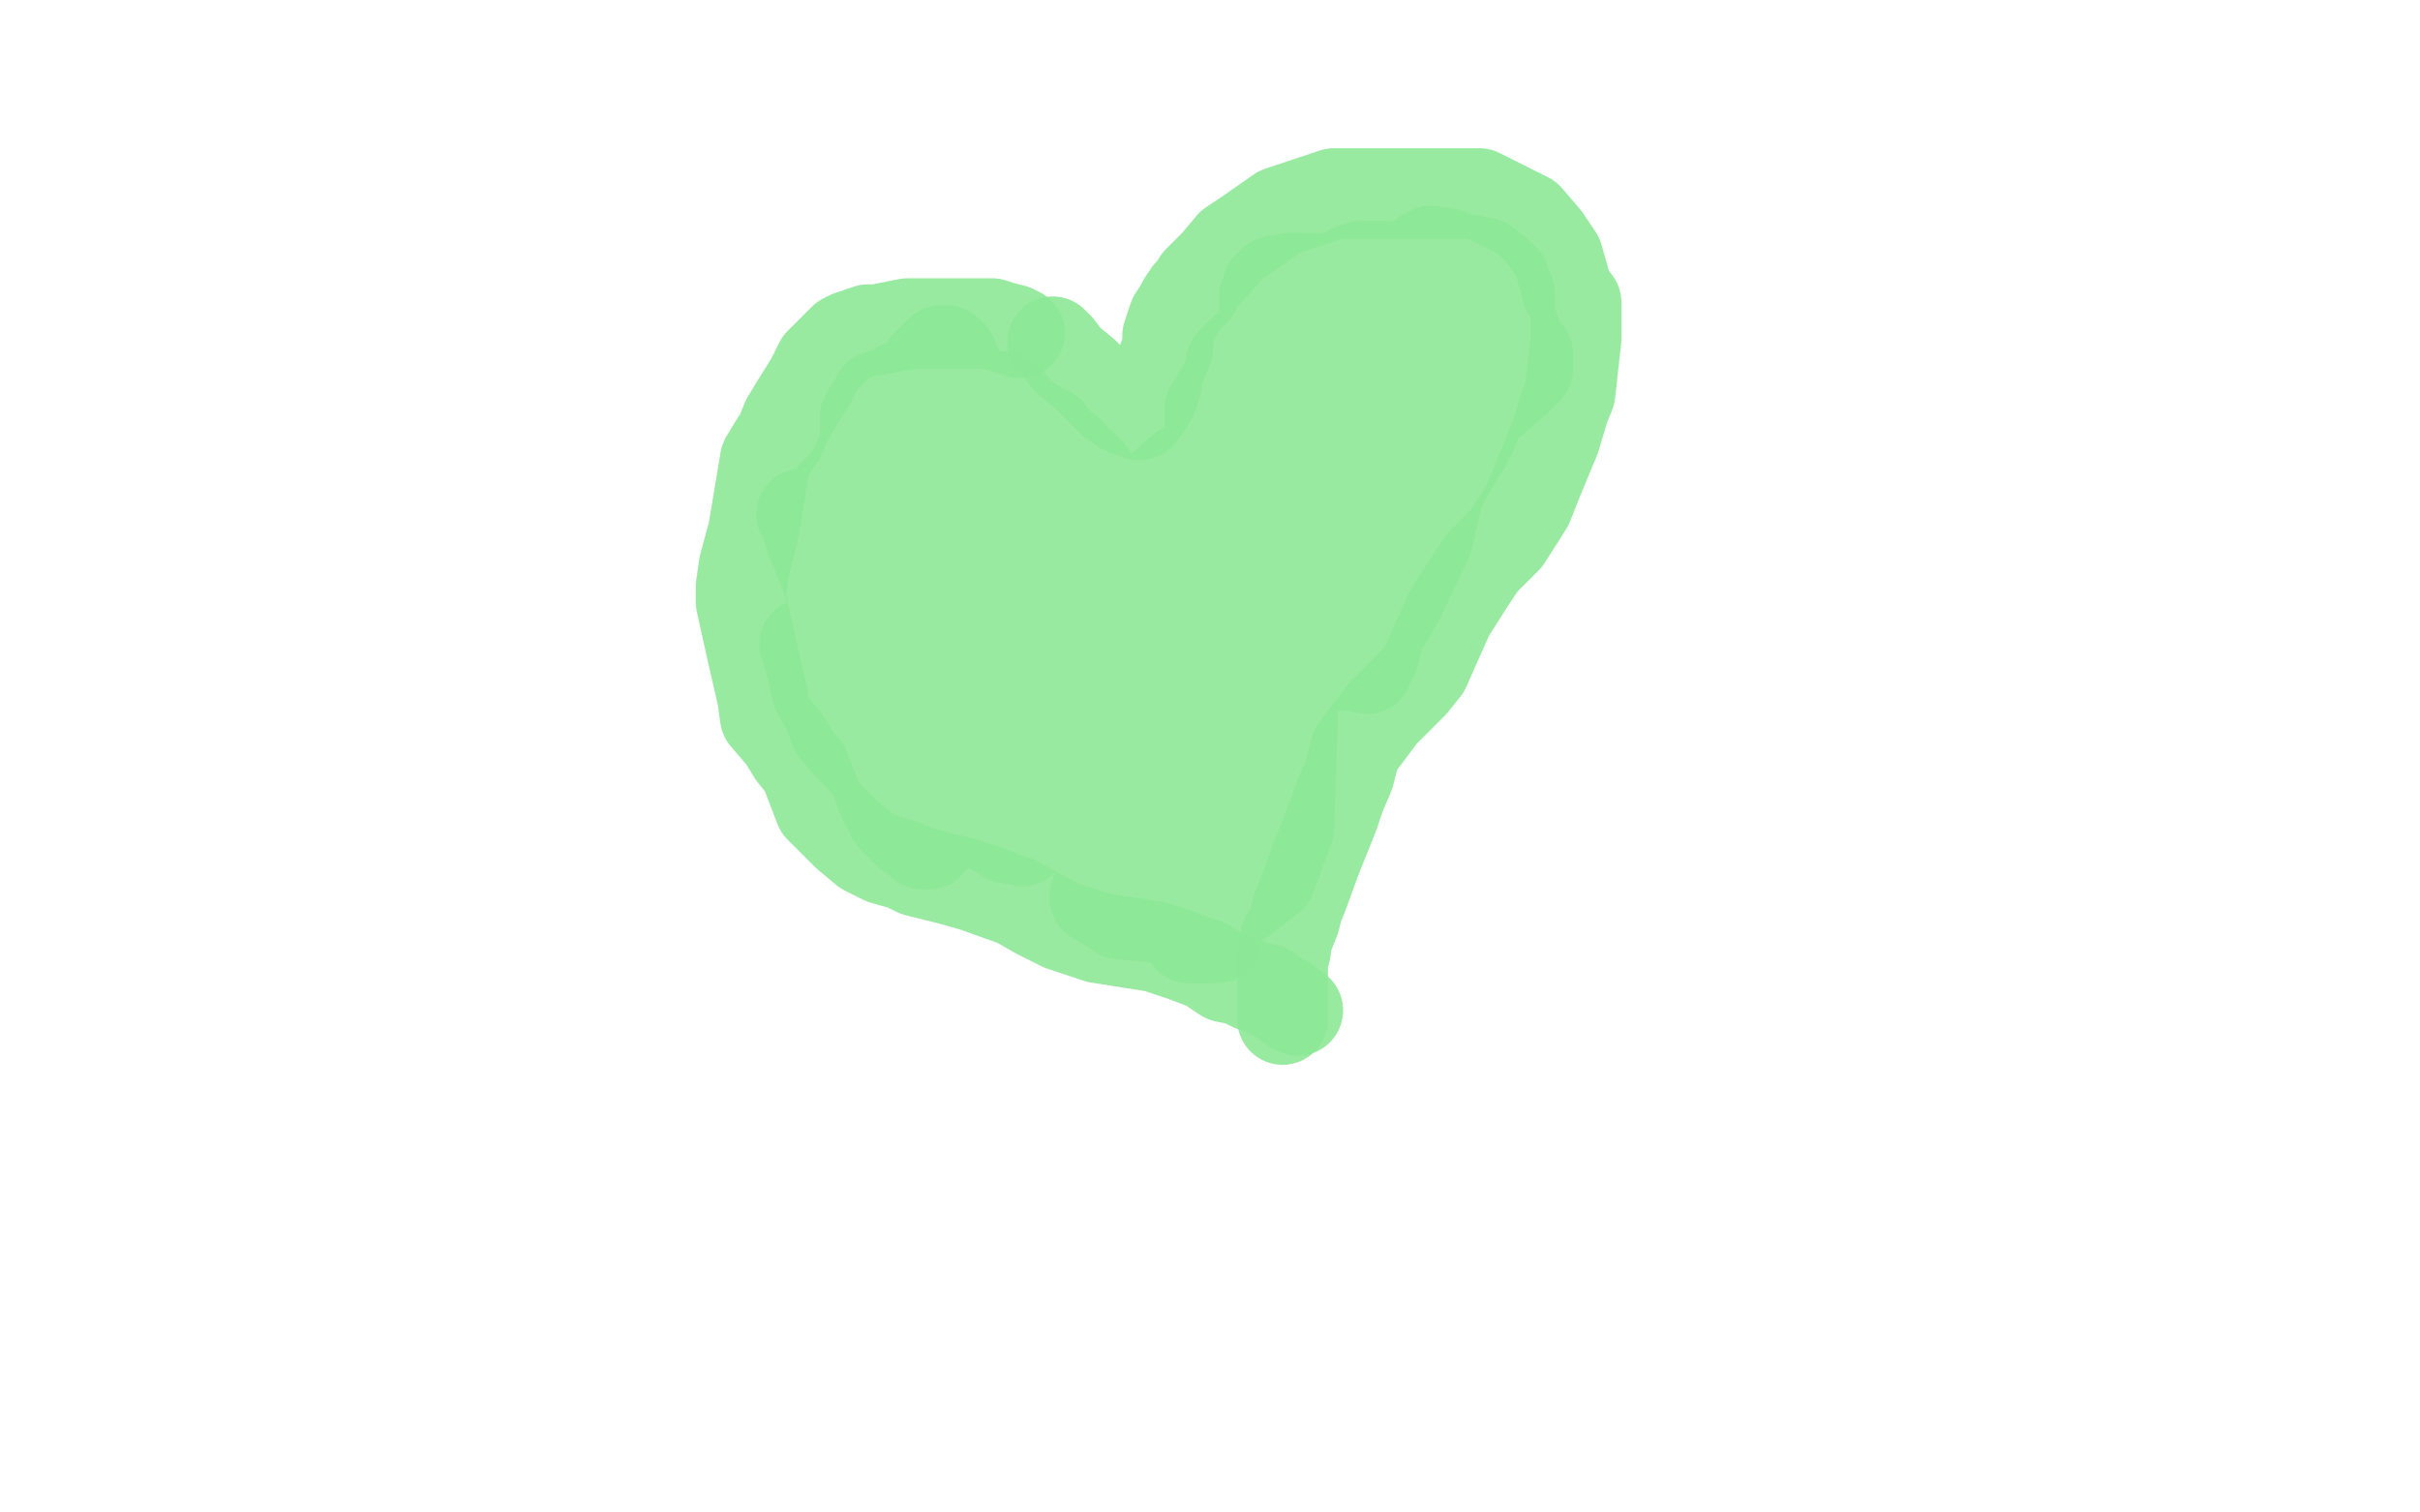
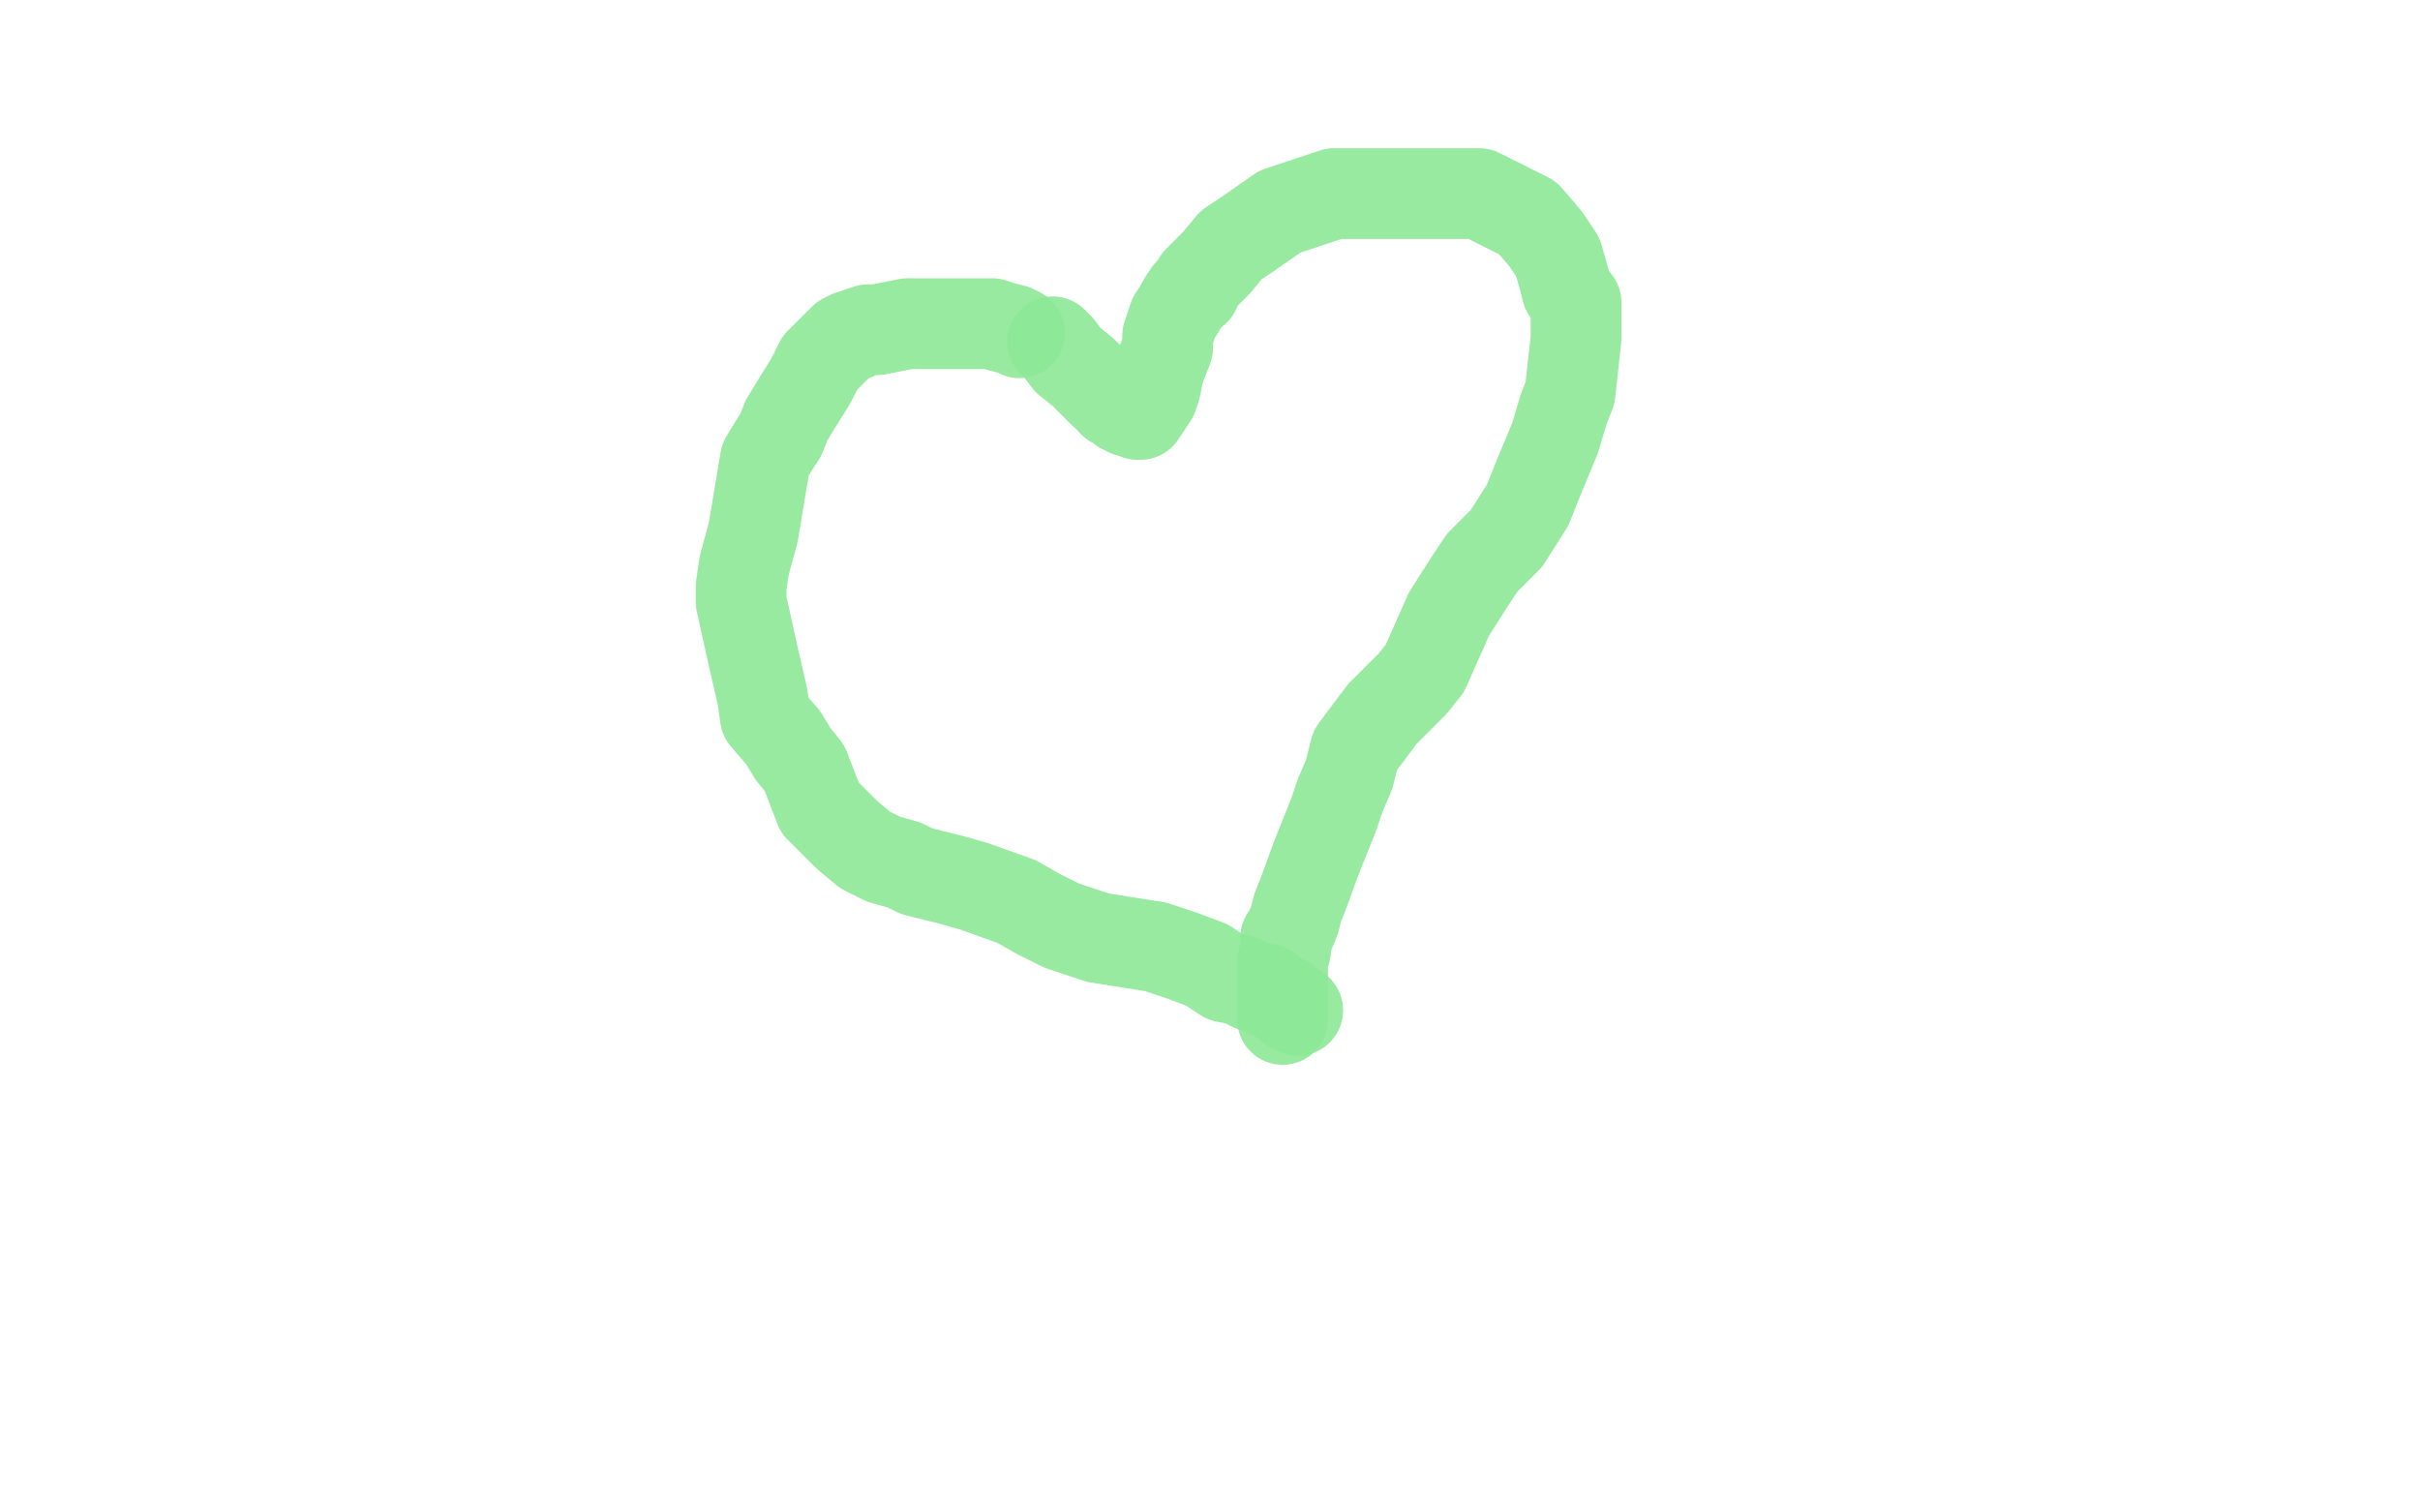
<svg xmlns="http://www.w3.org/2000/svg" width="800" height="500" version="1.1" style="stroke-antialiasing: false">
  <desc>This SVG has been created on https://colorillo.com/</desc>
  <rect x="0" y="0" width="800" height="500" style="fill: rgb(255,255,255); stroke-width:0" />
  <polyline points="337,110 335,109 335,109 331,108 328,107 321,107 319,107 314,107 307,107 300,107 290,109 287,109 284,110 282,111 281,111 279,112 277,114 271,120 268,126 263,134 260,139 258,144 256,147 253,152 252,158 249,176 246,187 245,194 245,199 249,217 252,230 253,237 259,244 262,249 266,254 271,267 276,272 280,276 286,281 292,284 299,286 303,288 315,291 322,293 336,298 343,302 351,306 363,310 382,313 391,316 399,319 405,323 410,324 414,326 418,327 419,327 419,328 420,328 423,330 425,331 427,333 429,334" style="fill: none; stroke: #8ce896; stroke-width: 30; stroke-linejoin: round; stroke-linecap: round; stroke-antialiasing: false; stroke-antialias: 0; opacity: 0.9" />
  <polyline points="348,113 350,115 350,115 353,119 353,119 358,123 358,123 362,127 362,127 365,130 365,130 367,131 367,131 368,133 369,133 371,135 372,135 373,136 374,136 376,136 376,137 377,137 381,131 382,128 383,123 384,120 386,115 386,111 388,105 390,102 391,100 393,97 395,96 396,93 402,87 407,81 413,77 423,70 429,68 441,64 448,64 457,64 466,64 482,64 489,64 501,70 505,72 511,79 515,85 517,92 518,96 521,100 521,112 519,130 517,135 514,145 509,157 505,167 498,178 490,186 486,192 479,203 471,221 467,226 463,230 457,236 454,240 448,248 446,256 443,263 441,269 439,274 437,279 435,284 431,295 429,300 428,304 426,309 425,310 425,314 424,318 424,322 424,327 424,333 424,335 424,336 424,337" style="fill: none; stroke: #8ce896; stroke-width: 30; stroke-linejoin: round; stroke-linecap: round; stroke-antialiasing: false; stroke-antialias: 0; opacity: 0.9" />
-   <polyline points="423,171 439,164 439,164 460,147 460,147 466,142 466,142 467,140 467,140 467,139 467,139 460,137 460,137 433,136 391,155 350,191 336,202 323,231 323,245 323,249 329,256 345,266 355,270 363,270 381,255 397,229 405,198 403,185 399,182 392,180 374,184 357,192 340,217 332,240 332,243 332,246 332,247 335,243 355,200 355,185 355,179 354,178 348,175 344,175 339,176 334,178 329,183 327,185 327,186 328,184 330,166 329,155 328,151 327,151 325,152 318,171 317,178 317,182 319,184 324,185 337,179 340,171 343,156 343,151 341,150 339,149 329,149 324,150 320,154 315,166 315,173 315,176 316,178 319,178 325,173 335,143 335,136 334,133 331,131 330,131 329,131 327,134 327,144 330,156 333,161 338,164 339,164 342,160 339,147 337,143 328,139 319,138 311,138 306,142 303,146 303,157 303,164 304,167 305,168 307,168 313,159 318,137 318,127 315,118 313,116 311,116 309,118 306,121 303,131 300,149 300,153 300,154 299,150 296,147 292,144 290,144 286,147 282,156 279,160 278,168 278,171 278,173 278,174 278,170 278,166 276,163 276,168 276,181 276,196 276,199 276,200 273,190 268,178 266,170 265,170 268,172 277,191 285,210 288,213 289,216 286,209 279,196 277,190 277,191 278,202 283,210 285,215 286,219 286,220 286,215 284,198 282,194 282,193 286,201 292,209 296,213 299,220 299,221 294,217 287,210 286,210 285,210 283,217 279,227 277,235 276,236 275,237 270,228 267,215 266,213 269,222 276,241 281,247 285,251 286,252 288,250 290,235 290,224 291,224 296,225 304,236 309,240 312,242 312,228 308,206 297,179 294,172 298,181 303,194 309,215 311,227 311,229 314,208 311,197 310,195 312,199 316,216 317,224 317,226 317,228 317,226 304,200 298,194 295,194 293,194 290,207 289,223 290,237 291,244 291,249 291,251 291,252 288,247 287,246 287,249 291,262 295,270 301,276 305,279 307,279 309,277 313,266 314,260 316,263 322,269 328,274 333,277 338,278 339,277 339,257 334,238 333,237 334,249 338,262 339,267 339,268 341,263 344,257 344,255 348,255 353,256 360,261 368,266 370,267 370,255 370,253 372,259 378,271 379,274 380,277 380,278 363,277 345,272 335,258 334,256 339,251 357,249 376,251 388,256 404,264 410,268 412,271 412,272 406,276 391,278 380,280 369,281 366,281 363,281 362,274 369,272 379,274 387,278 394,292 395,298 395,301 390,304 370,302 364,298 362,297 362,296 376,295 385,297 391,302 399,306 402,308 402,309 402,310 400,310 397,310 394,310 393,310 393,306 396,303 403,296 409,291 415,285 418,281 419,277 417,266 404,245 400,239 398,238 397,242 397,274 398,282 401,290 407,297 411,297 420,290 426,274 428,216 419,188 410,172 402,169 395,168 385,174 376,189 375,201 377,219 382,238 384,245 385,247 388,248 393,241 403,216 406,195 406,192 401,196 391,211 377,237 376,242 375,243 375,244 375,243 382,212 384,178 384,176 384,187 380,200 378,226 378,228 378,229 377,229 373,215 369,206 365,200 363,198 362,198 361,196 359,189 359,182 358,177 358,175 357,175 357,172 357,168 357,167 358,164 360,163 360,162 361,161 362,159 360,156 358,154 356,153 355,152 354,150 349,146 347,143 346,143 345,142 344,142 343,141 340,139 336,138 335,138 332,136 330,136 328,135 326,134 321,132 318,132 316,131 314,130 313,130 311,129 309,129 304,128 302,128 301,128 297,128 296,129 292,131 290,131 290,133 289,134 287,136 286,138 286,139 286,140 286,143 286,146 288,160 290,166 291,171 297,177 302,184 312,203 319,215 324,220 329,224 342,233 350,237 361,242 366,242 370,242 374,242 379,239 383,238 387,235 390,233 391,232 392,231 392,229 390,228 383,225 378,224 371,224 364,225 362,227 360,228 360,229 361,231 365,231 371,229 385,222 392,214 398,208 403,201 409,193 412,187 413,184 413,178 410,170 404,153 404,145 404,141 404,140 405,141 409,153 409,173 406,183 405,187 403,184 401,165 400,150 400,140 400,135 404,132 412,130 419,131 426,135 429,138 429,143 429,147 424,150 413,151 409,150 404,143 402,132 407,123 407,120 411,116 414,116 421,117 424,124 426,129 426,133 425,133 418,117 418,104 418,99 418,98 424,97 431,98 434,103 437,108 437,112 435,113 430,114 423,109 419,99 419,95 421,93 426,92 433,92 444,93 448,96 452,102 452,107 452,112 451,115 448,115 445,111 442,100 442,95 442,94 444,93 451,92 460,93 466,97 468,100 468,104 468,105 453,111 450,110 445,102 444,96 445,91 447,89 450,88 458,88 465,89 469,94 470,98 470,100 470,101 468,97 469,90 471,84 473,83 479,84 481,86 481,88 481,89 483,87 484,87 486,86 491,87 497,92 499,97 499,103 499,104 499,105 501,110 502,114 505,117 505,119 505,121 505,122 503,124 501,126 494,132 492,133 489,136 487,137 486,138 486,130 486,129 486,126 484,126 472,124 467,124 455,131 445,145 444,153 444,161 444,166 448,169 456,170 466,164 473,151 476,131 476,114 474,110 472,110 468,111 463,116 448,142 444,153 444,157 444,160 448,161 454,156 480,122 483,113 485,109 485,108 466,133 451,155 440,167 432,182 431,183 431,184 433,183 436,180 439,176 447,169 453,165 456,162 458,161 458,162 458,166 458,171 458,174 458,175 458,174 467,148 474,135 479,125 480,133 473,153 464,163 456,179 454,181 454,182 457,173 462,166 470,161 473,158 476,156 476,157 476,161 474,163 474,165 480,154 485,146 487,142 487,141 485,146 481,151 476,160 469,173 465,188 464,190 464,192 464,191 469,177 471,170 475,165 475,164 475,165 472,178 462,199 457,207 449,216 446,218 445,220 445,218 450,192 455,172 456,167 457,167 460,175 460,194 457,204 454,217 452,220 452,221 449,203 448,192 446,186 446,185 444,193 439,202 436,210 436,215 436,217" style="fill: none; stroke: #8ce896; stroke-width: 30; stroke-linejoin: round; stroke-linecap: round; stroke-antialiasing: false; stroke-antialias: 0; opacity: 0.9" />
</svg>